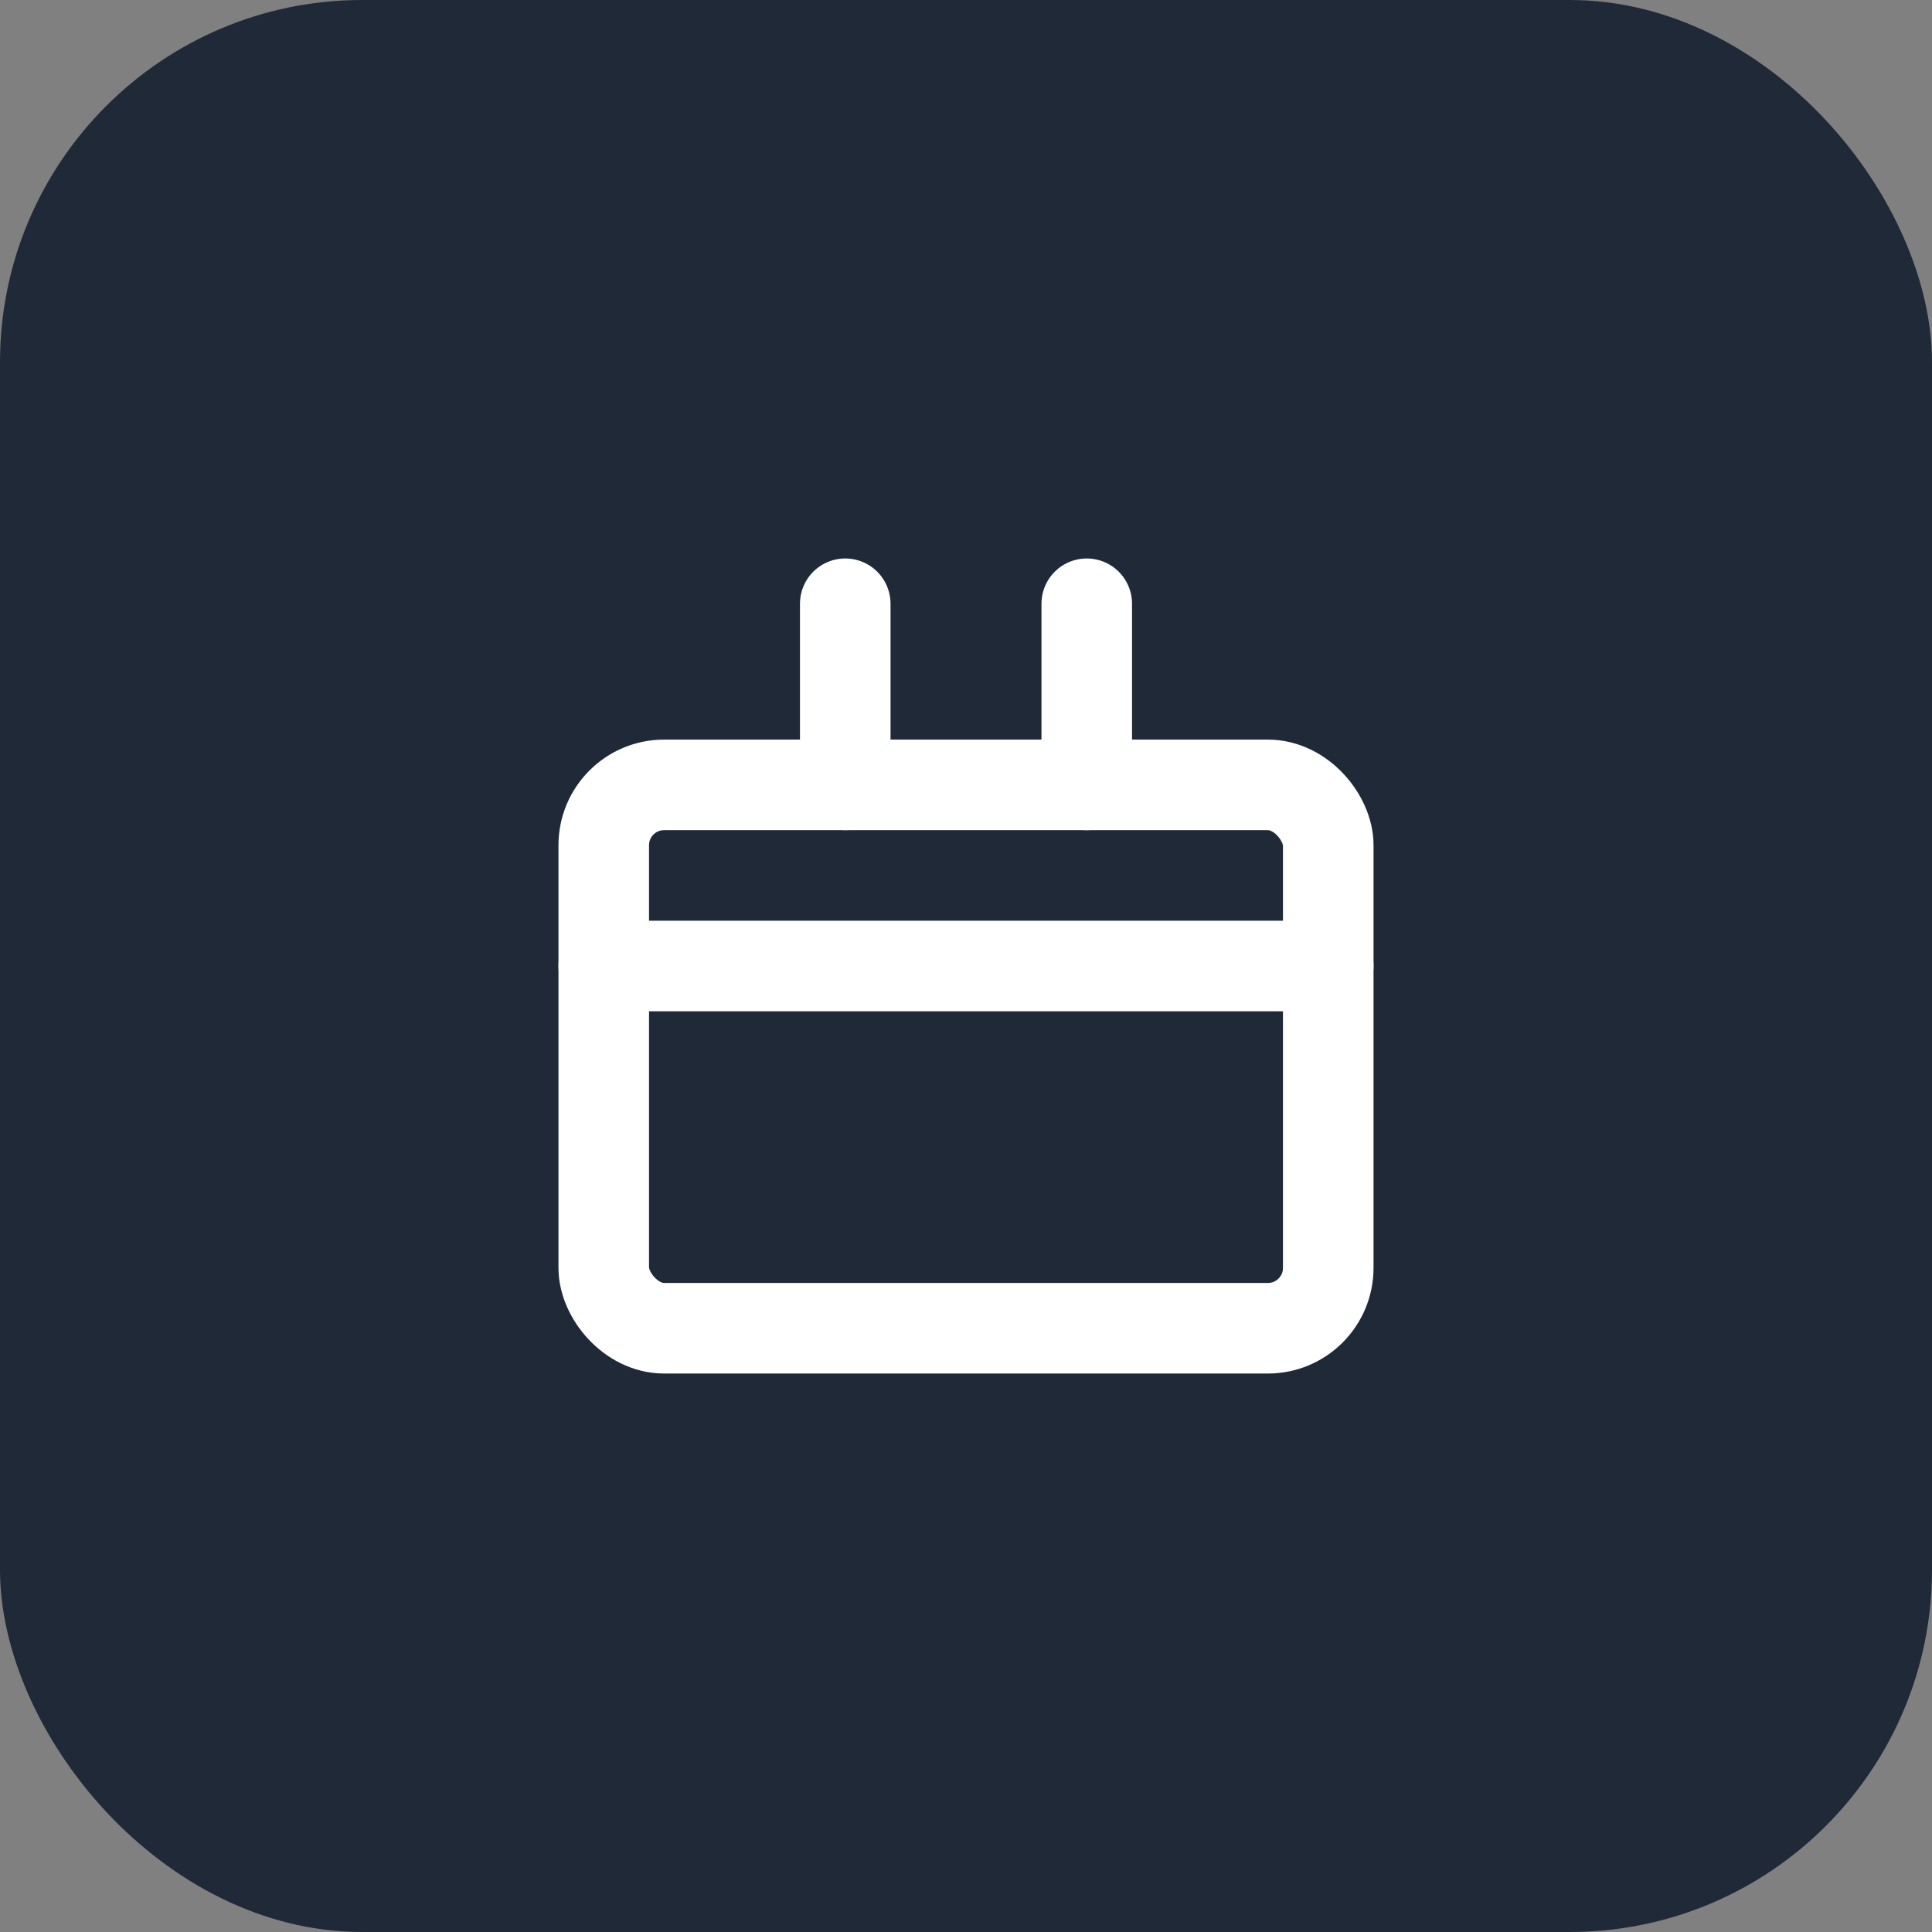
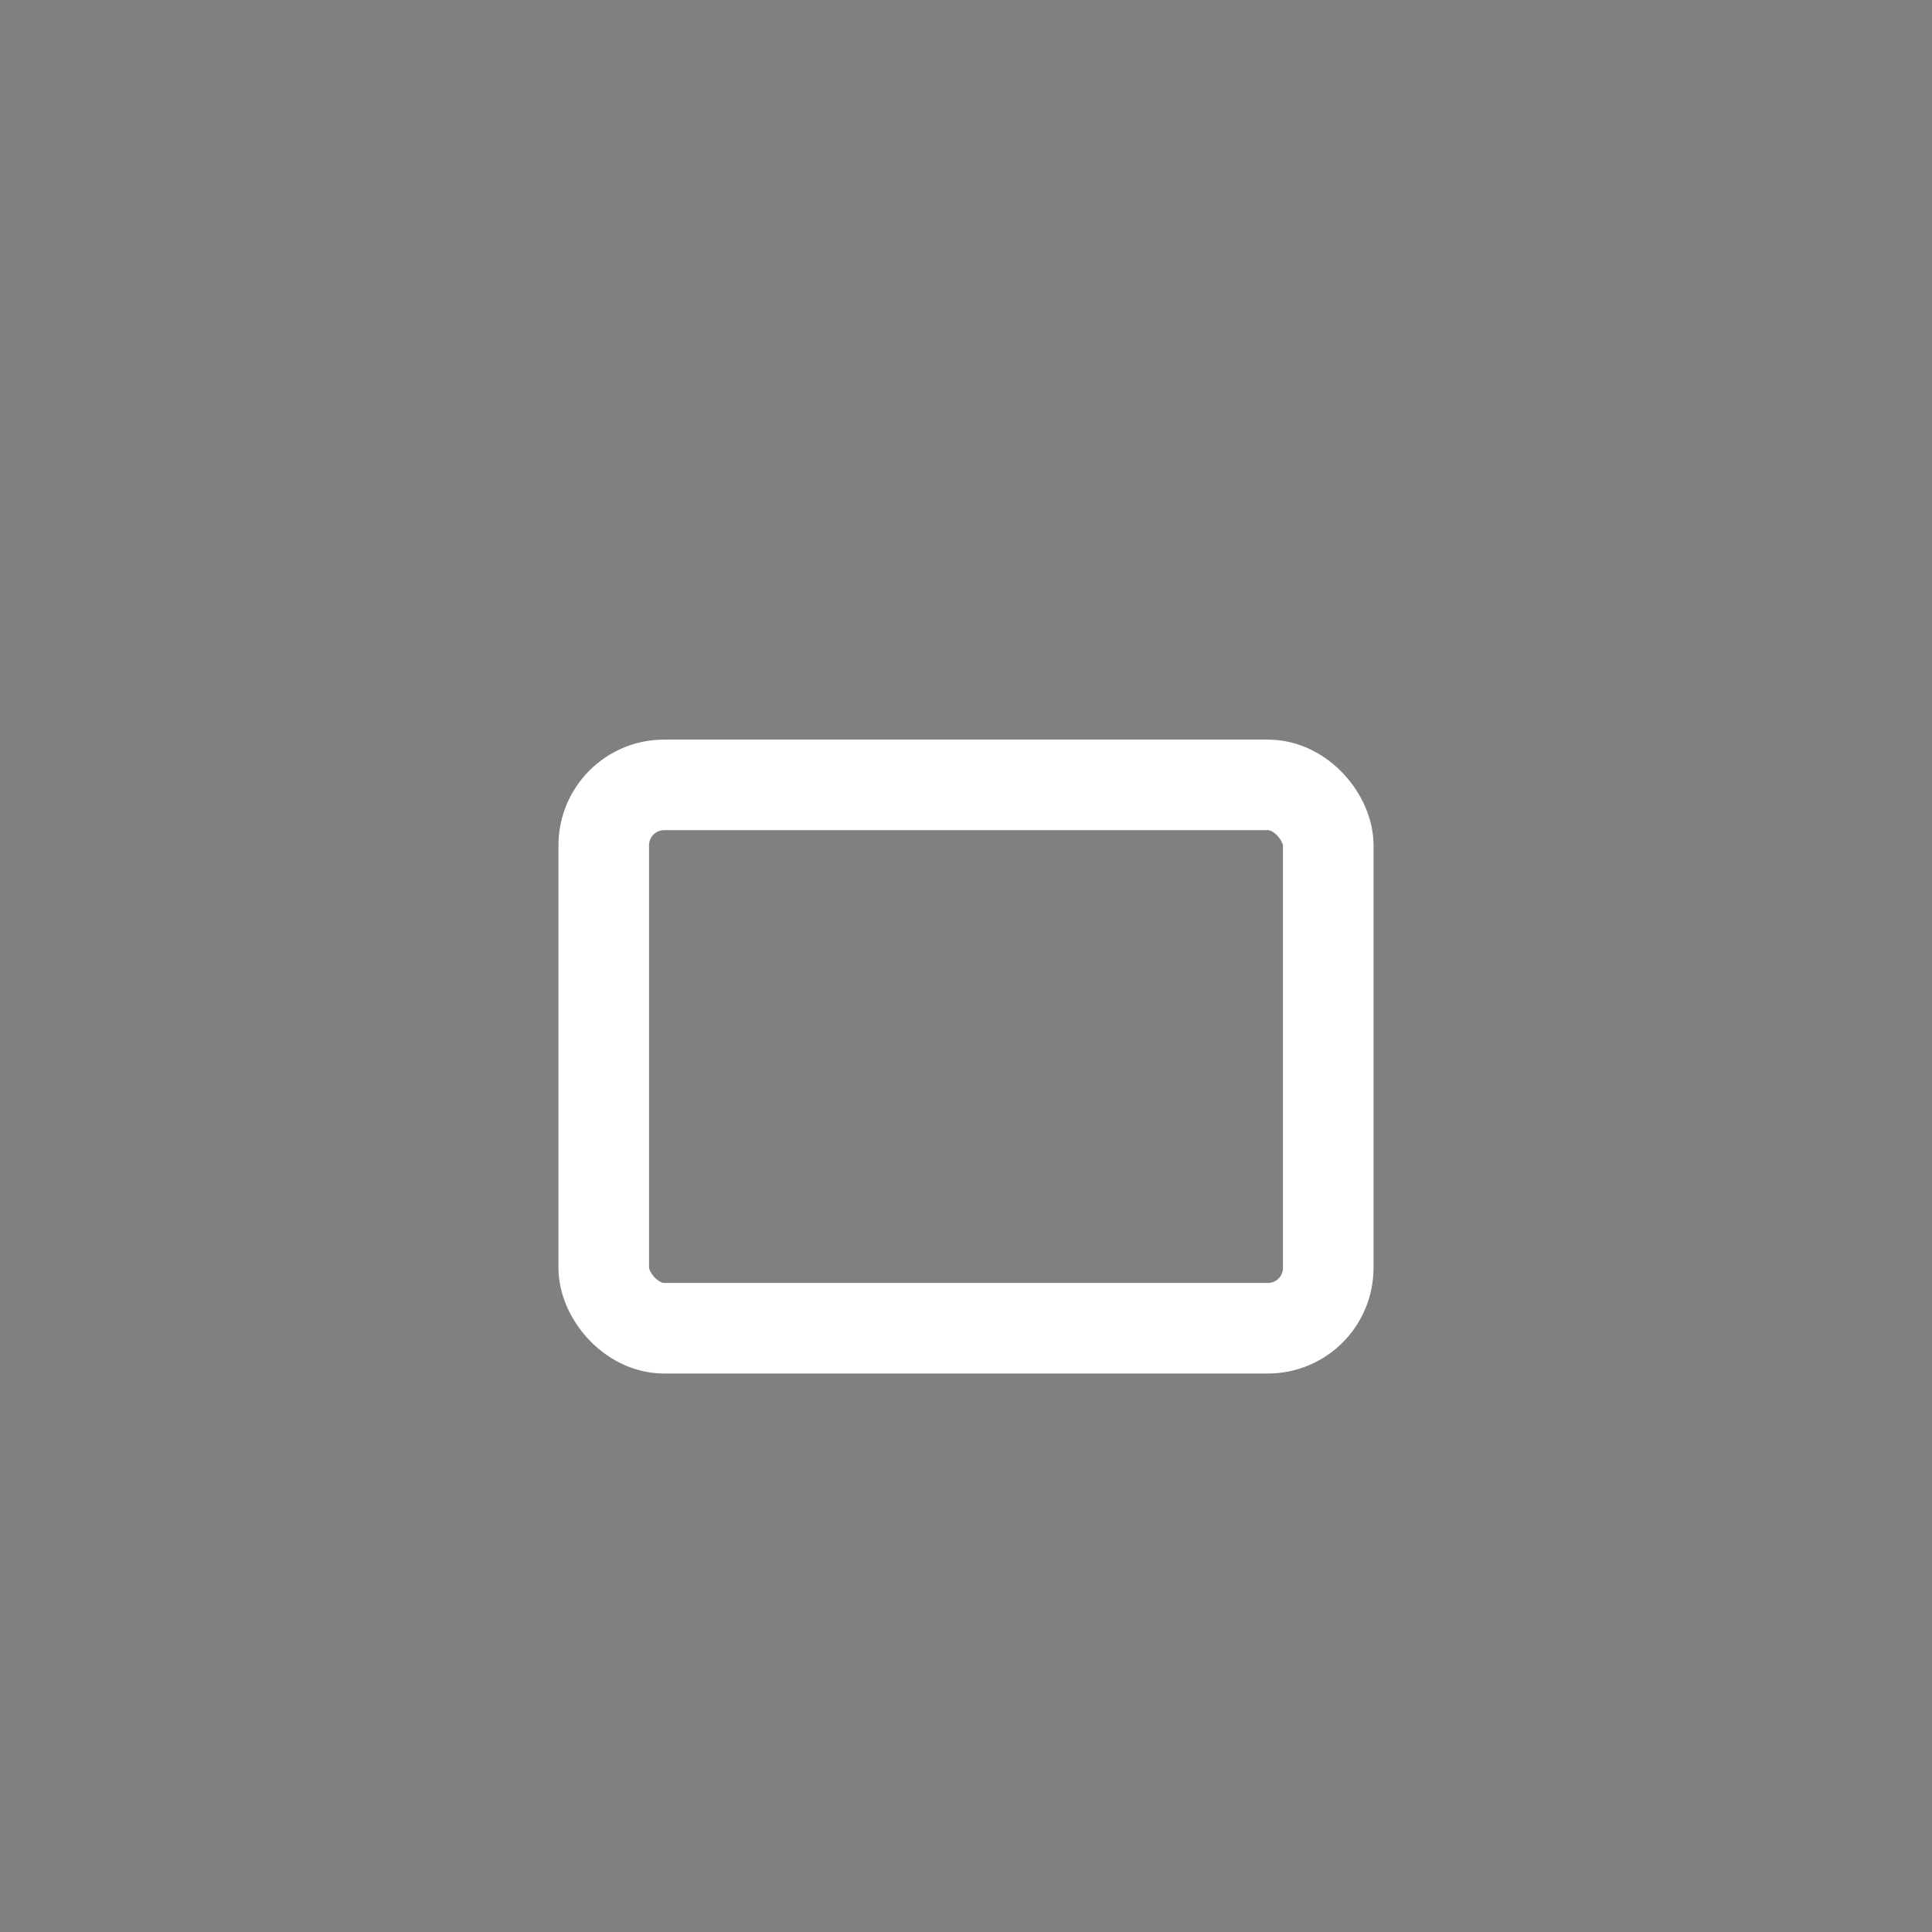
<svg xmlns="http://www.w3.org/2000/svg" viewBox="0 0 512 512" fill="none">
  <rect x="0" y="0" width="512" height="512" fill="#808080" stroke="none" />
-   <rect width="512" height="512" rx="96" fill="#1f2937" />
  <g transform="translate(128, 128)">
    <rect x="32" y="80" width="192" height="144" rx="16" fill="none" stroke="white" stroke-width="24" stroke-linecap="round" stroke-linejoin="round" />
-     <path d="M160 32v48M96 32v48M32 128h192" stroke="white" stroke-width="24" stroke-linecap="round" stroke-linejoin="round" />
  </g>
</svg>